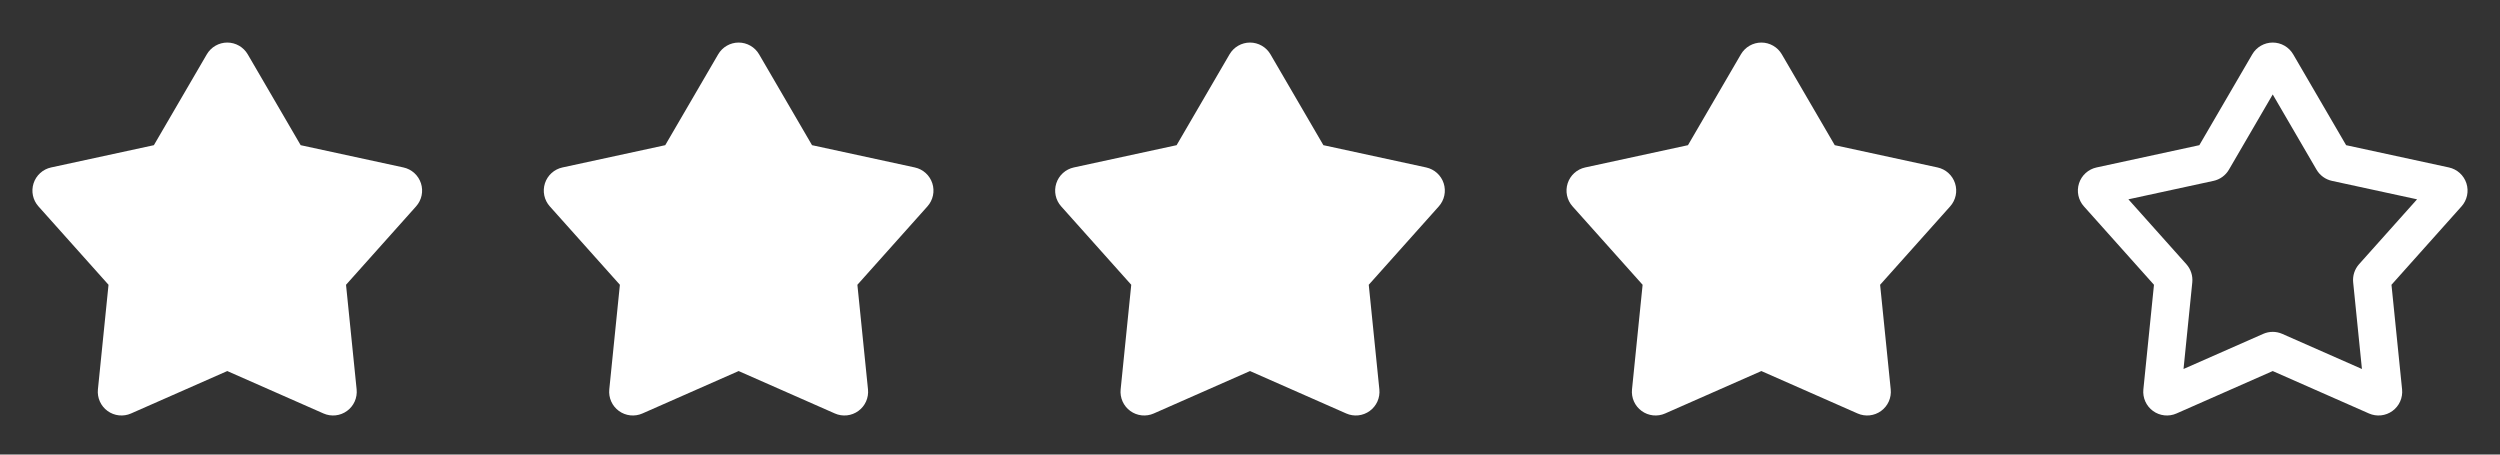
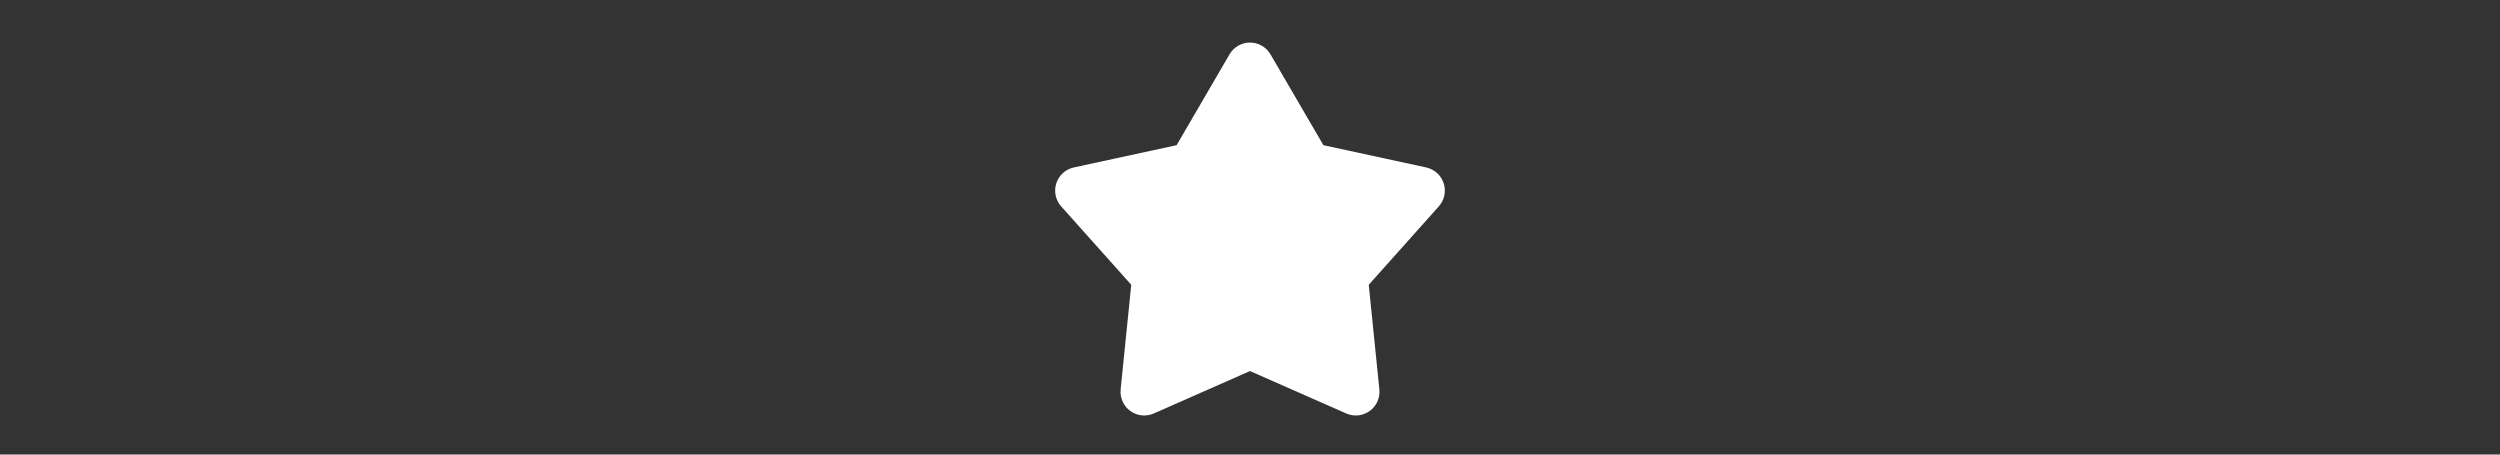
<svg xmlns="http://www.w3.org/2000/svg" width="176" height="32" viewBox="0 0 176 32" fill="none">
  <rect x="0" y="0" width="176" height="32" fill="#333333" stroke="none" />
  <g clip-path="url(#clip0_2158_19651)">
-     <path d="M14.56 3.824C14.707 3.572 14.917 3.363 15.17 3.218C15.422 3.073 15.709 2.996 16 2.996C16.291 2.996 16.578 3.073 16.83 3.218C17.083 3.363 17.293 3.572 17.44 3.824L21.167 10.221L28.404 11.789C28.689 11.851 28.952 11.986 29.168 12.182C29.384 12.377 29.545 12.626 29.635 12.903C29.725 13.18 29.741 13.476 29.681 13.761C29.621 14.046 29.487 14.31 29.293 14.528L24.36 20.049L25.107 27.416C25.136 27.706 25.089 27.998 24.97 28.265C24.851 28.531 24.664 28.761 24.428 28.932C24.192 29.104 23.916 29.21 23.626 29.241C23.336 29.272 23.043 29.227 22.776 29.109L16 26.122L9.224 29.109C8.957 29.227 8.664 29.272 8.374 29.241C8.084 29.21 7.808 29.104 7.572 28.932C7.336 28.761 7.149 28.531 7.03 28.265C6.911 27.998 6.864 27.706 6.893 27.416L7.64 20.049L2.707 14.529C2.512 14.312 2.378 14.047 2.318 13.762C2.258 13.477 2.274 13.181 2.364 12.903C2.454 12.626 2.615 12.377 2.831 12.182C3.047 11.986 3.311 11.851 3.596 11.789L10.833 10.221L14.56 3.824Z" fill="white" />
-   </g>
+     </g>
  <g clip-path="url(#clip1_2158_19651)">
    <path d="M50.56 3.824C50.707 3.572 50.917 3.363 51.17 3.218C51.422 3.073 51.709 2.996 52 2.996C52.291 2.996 52.578 3.073 52.83 3.218C53.083 3.363 53.293 3.572 53.44 3.824L57.167 10.221L64.404 11.789C64.689 11.851 64.952 11.986 65.168 12.182C65.384 12.377 65.545 12.626 65.635 12.903C65.725 13.18 65.741 13.476 65.681 13.761C65.621 14.046 65.487 14.31 65.293 14.528L60.36 20.049L61.107 27.416C61.136 27.706 61.089 27.998 60.97 28.265C60.851 28.531 60.664 28.761 60.428 28.932C60.192 29.104 59.916 29.21 59.626 29.241C59.336 29.272 59.043 29.227 58.776 29.109L52 26.122L45.224 29.109C44.957 29.227 44.664 29.272 44.374 29.241C44.084 29.21 43.808 29.104 43.572 28.932C43.336 28.761 43.149 28.531 43.03 28.265C42.911 27.998 42.864 27.706 42.893 27.416L43.64 20.049L38.707 14.529C38.512 14.312 38.378 14.047 38.318 13.762C38.258 13.477 38.274 13.181 38.364 12.903C38.454 12.626 38.615 12.377 38.831 12.182C39.047 11.986 39.311 11.851 39.596 11.789L46.833 10.221L50.56 3.824Z" fill="white" />
  </g>
  <g clip-path="url(#clip2_2158_19651)">
    <path d="M86.56 3.824C86.707 3.572 86.917 3.363 87.17 3.218C87.422 3.073 87.709 2.996 88 2.996C88.291 2.996 88.578 3.073 88.83 3.218C89.083 3.363 89.293 3.572 89.44 3.824L93.167 10.221L100.404 11.789C100.689 11.851 100.952 11.986 101.168 12.182C101.384 12.377 101.545 12.626 101.635 12.903C101.725 13.18 101.741 13.476 101.681 13.761C101.621 14.046 101.487 14.31 101.293 14.528L96.36 20.049L97.107 27.416C97.136 27.706 97.089 27.998 96.97 28.265C96.851 28.531 96.664 28.761 96.428 28.932C96.192 29.104 95.916 29.21 95.626 29.241C95.336 29.272 95.043 29.227 94.776 29.109L88 26.122L81.224 29.109C80.957 29.227 80.664 29.272 80.374 29.241C80.084 29.21 79.808 29.104 79.572 28.932C79.336 28.761 79.149 28.531 79.03 28.265C78.911 27.998 78.864 27.706 78.893 27.416L79.64 20.049L74.707 14.529C74.512 14.312 74.378 14.047 74.318 13.762C74.258 13.477 74.274 13.181 74.364 12.903C74.454 12.626 74.615 12.377 74.831 12.182C75.047 11.986 75.311 11.851 75.596 11.789L82.833 10.221L86.56 3.824Z" fill="white" />
  </g>
  <g clip-path="url(#clip3_2158_19651)">
-     <path d="M122.56 3.824C122.707 3.572 122.917 3.363 123.17 3.218C123.422 3.073 123.709 2.996 124 2.996C124.291 2.996 124.578 3.073 124.83 3.218C125.083 3.363 125.293 3.572 125.44 3.824L129.167 10.221L136.404 11.789C136.689 11.851 136.952 11.986 137.168 12.182C137.384 12.377 137.545 12.626 137.635 12.903C137.725 13.18 137.741 13.476 137.681 13.761C137.621 14.046 137.487 14.31 137.293 14.528L132.36 20.049L133.107 27.416C133.136 27.706 133.089 27.998 132.97 28.265C132.851 28.531 132.664 28.761 132.428 28.932C132.192 29.104 131.916 29.21 131.626 29.241C131.336 29.272 131.043 29.227 130.776 29.109L124 26.122L117.224 29.109C116.957 29.227 116.664 29.272 116.374 29.241C116.084 29.21 115.808 29.104 115.572 28.932C115.336 28.761 115.149 28.531 115.03 28.265C114.911 27.998 114.864 27.706 114.893 27.416L115.64 20.049L110.707 14.529C110.512 14.312 110.378 14.047 110.318 13.762C110.258 13.477 110.274 13.181 110.364 12.903C110.454 12.626 110.615 12.377 110.831 12.182C111.047 11.986 111.311 11.851 111.596 11.789L118.833 10.221L122.56 3.824Z" fill="white" />
+     <path d="M122.56 3.824C122.707 3.572 122.917 3.363 123.17 3.218C123.422 3.073 123.709 2.996 124 2.996C124.291 2.996 124.578 3.073 124.83 3.218L129.167 10.221L136.404 11.789C136.689 11.851 136.952 11.986 137.168 12.182C137.384 12.377 137.545 12.626 137.635 12.903C137.725 13.18 137.741 13.476 137.681 13.761C137.621 14.046 137.487 14.31 137.293 14.528L132.36 20.049L133.107 27.416C133.136 27.706 133.089 27.998 132.97 28.265C132.851 28.531 132.664 28.761 132.428 28.932C132.192 29.104 131.916 29.21 131.626 29.241C131.336 29.272 131.043 29.227 130.776 29.109L124 26.122L117.224 29.109C116.957 29.227 116.664 29.272 116.374 29.241C116.084 29.21 115.808 29.104 115.572 28.932C115.336 28.761 115.149 28.531 115.03 28.265C114.911 27.998 114.864 27.706 114.893 27.416L115.64 20.049L110.707 14.529C110.512 14.312 110.378 14.047 110.318 13.762C110.258 13.477 110.274 13.181 110.364 12.903C110.454 12.626 110.615 12.377 110.831 12.182C111.047 11.986 111.311 11.851 111.596 11.789L118.833 10.221L122.56 3.824Z" fill="white" />
  </g>
  <g clip-path="url(#clip4_2158_19651)">
    <path fill-rule="evenodd" clip-rule="evenodd" d="M158.56 3.824C158.707 3.572 158.917 3.363 159.17 3.218C159.422 3.073 159.709 2.996 160 2.996C160.291 2.996 160.578 3.073 160.83 3.218C161.083 3.363 161.293 3.572 161.44 3.824L165.167 10.221L172.404 11.789C172.689 11.851 172.952 11.986 173.168 12.182C173.384 12.377 173.545 12.626 173.635 12.903C173.725 13.18 173.741 13.476 173.681 13.761C173.621 14.046 173.487 14.31 173.293 14.528L168.36 20.049L169.107 27.416C169.136 27.706 169.089 27.998 168.97 28.265C168.851 28.531 168.664 28.761 168.428 28.932C168.192 29.104 167.916 29.21 167.626 29.241C167.336 29.272 167.043 29.227 166.776 29.109L160 26.122L153.224 29.109C152.957 29.227 152.664 29.272 152.374 29.241C152.084 29.21 151.808 29.104 151.572 28.932C151.336 28.761 151.149 28.531 151.03 28.265C150.911 27.998 150.864 27.706 150.893 27.416L151.64 20.049L146.707 14.529C146.512 14.312 146.378 14.047 146.318 13.762C146.258 13.477 146.274 13.181 146.364 12.903C146.454 12.626 146.615 12.377 146.831 12.182C147.047 11.986 147.311 11.851 147.596 11.789L154.833 10.221L158.56 3.824ZM160 6.649L156.916 11.945C156.799 12.145 156.642 12.318 156.455 12.454C156.268 12.59 156.054 12.685 155.828 12.734L149.839 14.032L153.921 18.601C154.233 18.95 154.384 19.414 154.337 19.88L153.72 25.977L159.328 23.505C159.54 23.412 159.769 23.363 160 23.363C160.231 23.363 160.46 23.412 160.672 23.505L166.28 25.977L165.663 19.88C165.639 19.649 165.664 19.417 165.735 19.197C165.807 18.977 165.923 18.774 166.077 18.601L170.161 14.032L164.172 12.734C163.946 12.685 163.732 12.59 163.545 12.454C163.358 12.318 163.201 12.145 163.084 11.945L160 6.649Z" fill="white" />
  </g>
  <defs>
    <clipPath id="clip0_2158_19651">
-       <rect width="32" height="32" fill="white" />
-     </clipPath>
+       </clipPath>
    <clipPath id="clip1_2158_19651">
-       <rect width="32" height="32" fill="white" transform="translate(36)" />
-     </clipPath>
+       </clipPath>
    <clipPath id="clip2_2158_19651">
      <rect width="32" height="32" fill="white" transform="translate(72)" />
    </clipPath>
    <clipPath id="clip3_2158_19651">
-       <rect width="32" height="32" fill="white" transform="translate(108)" />
-     </clipPath>
+       </clipPath>
    <clipPath id="clip4_2158_19651">
-       <rect width="32" height="32" fill="white" transform="translate(144)" />
-     </clipPath>
+       </clipPath>
  </defs>
</svg>